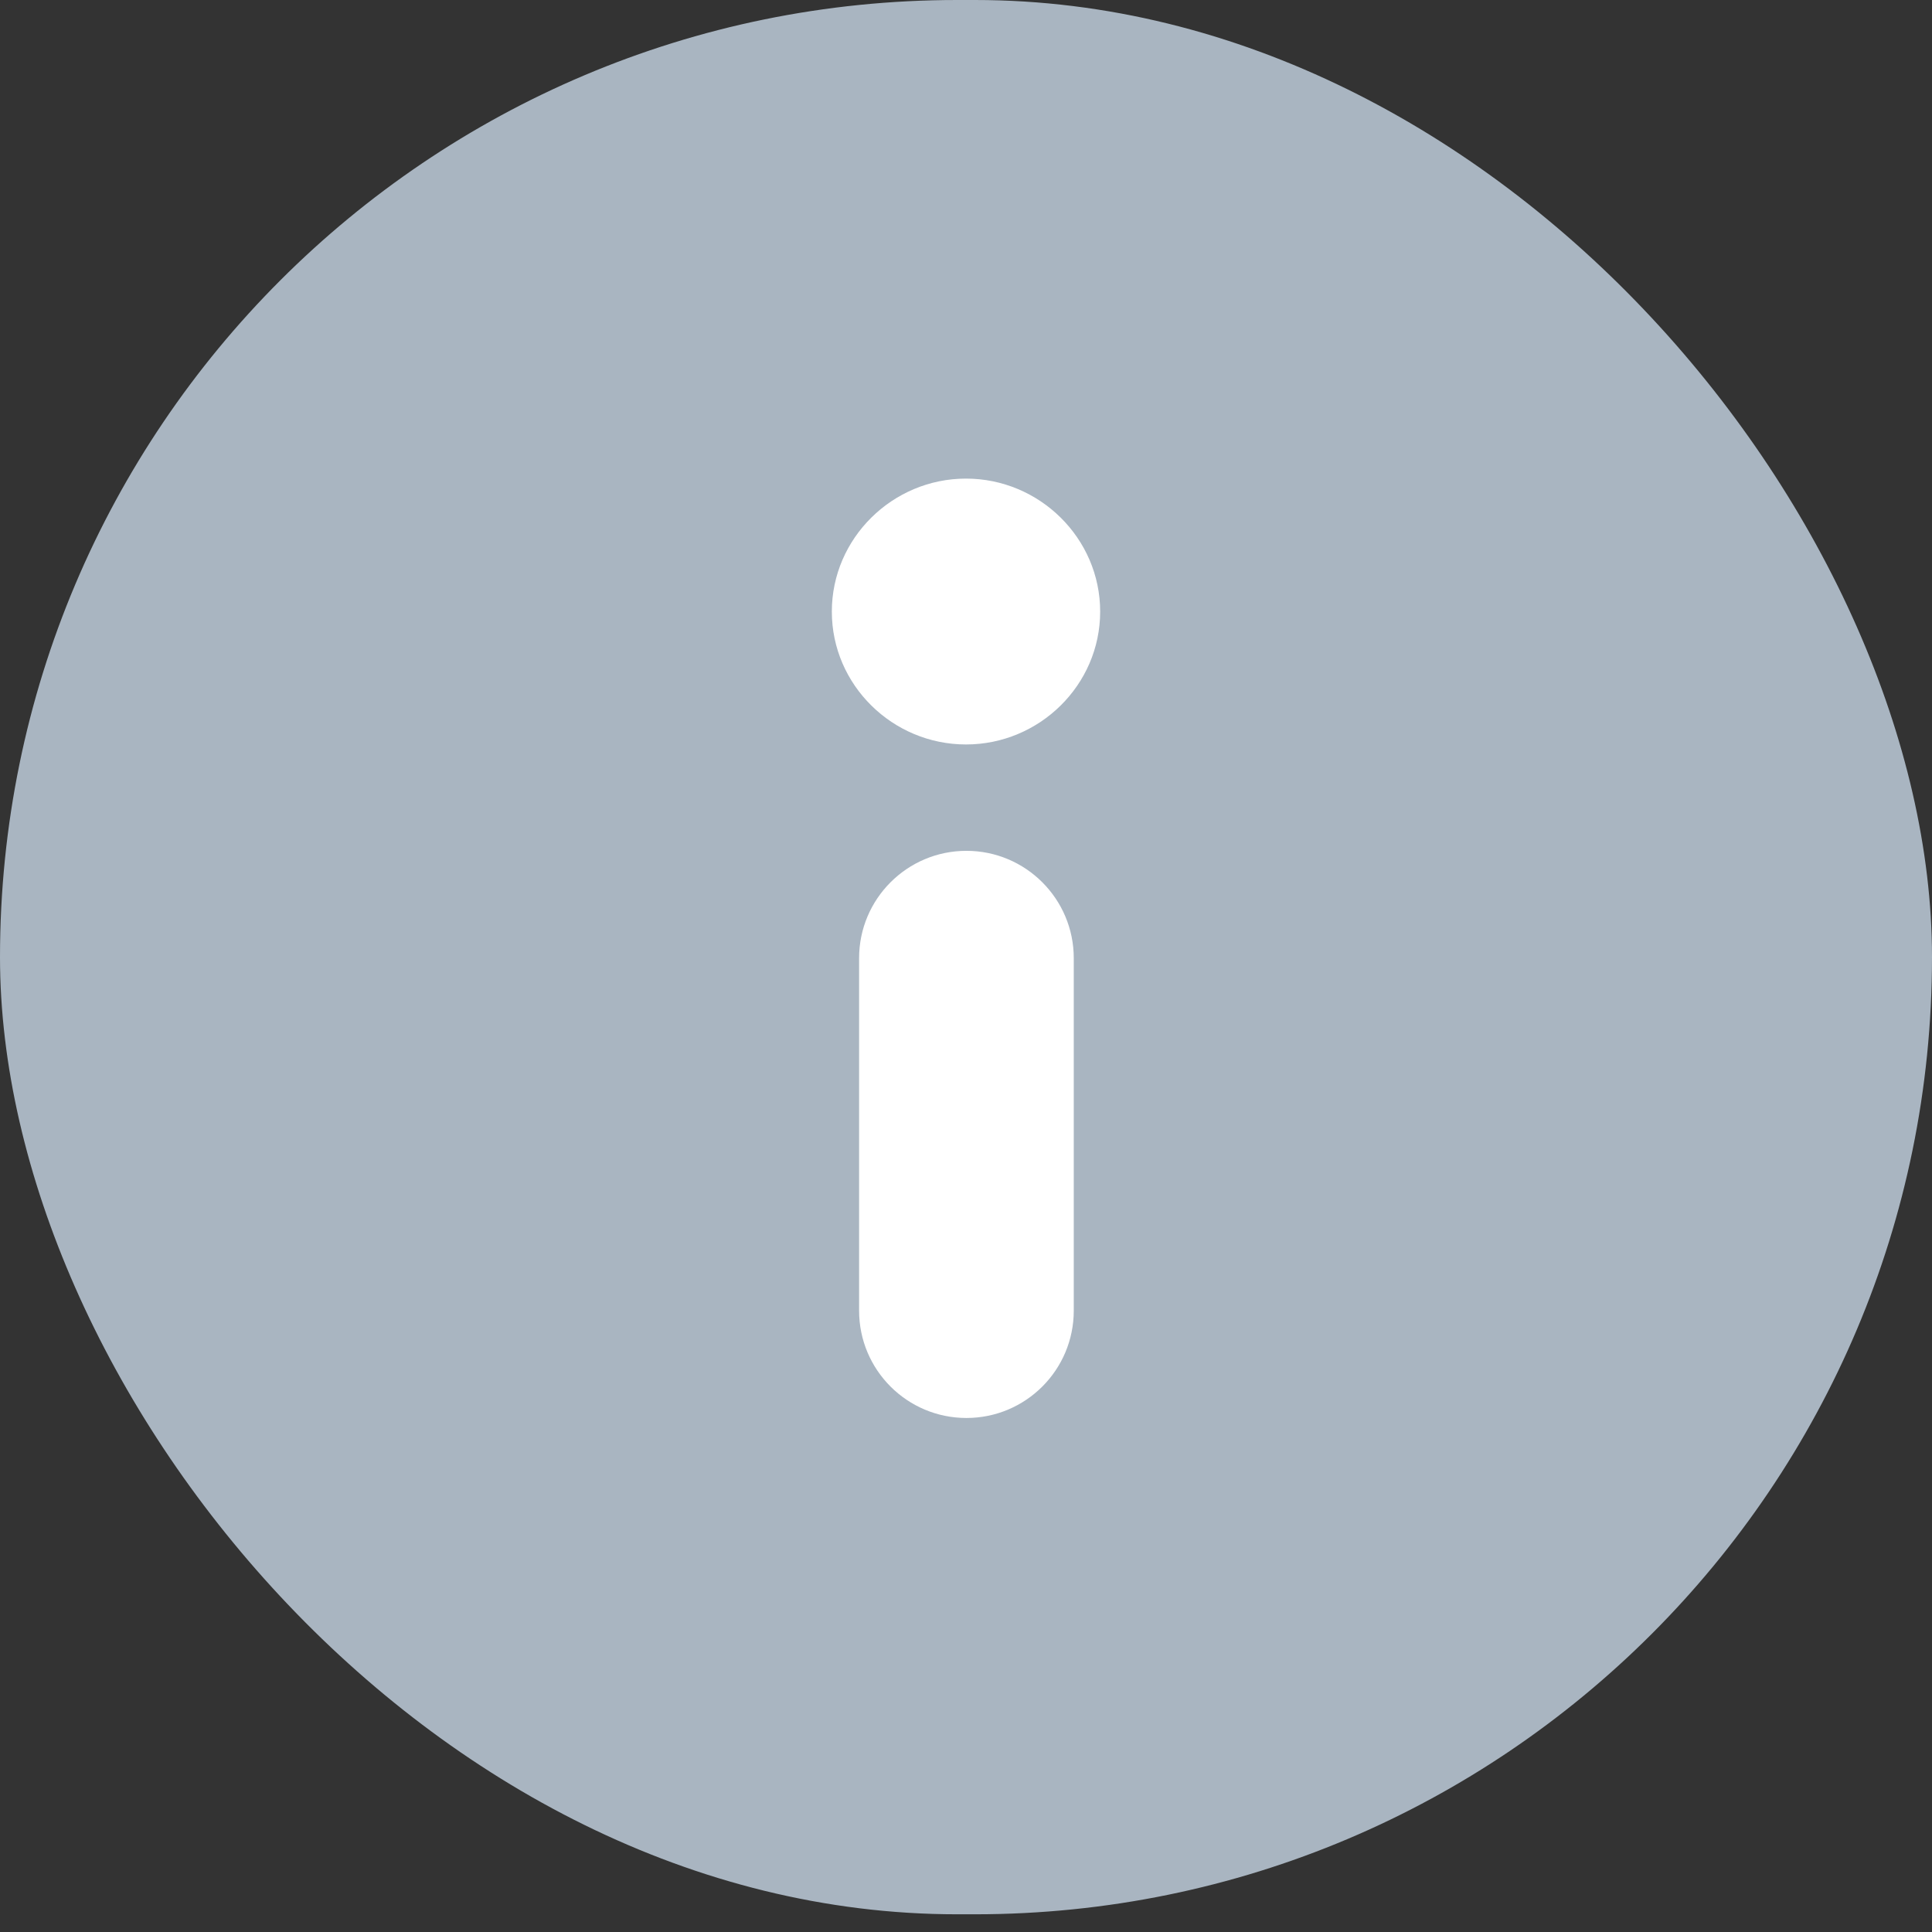
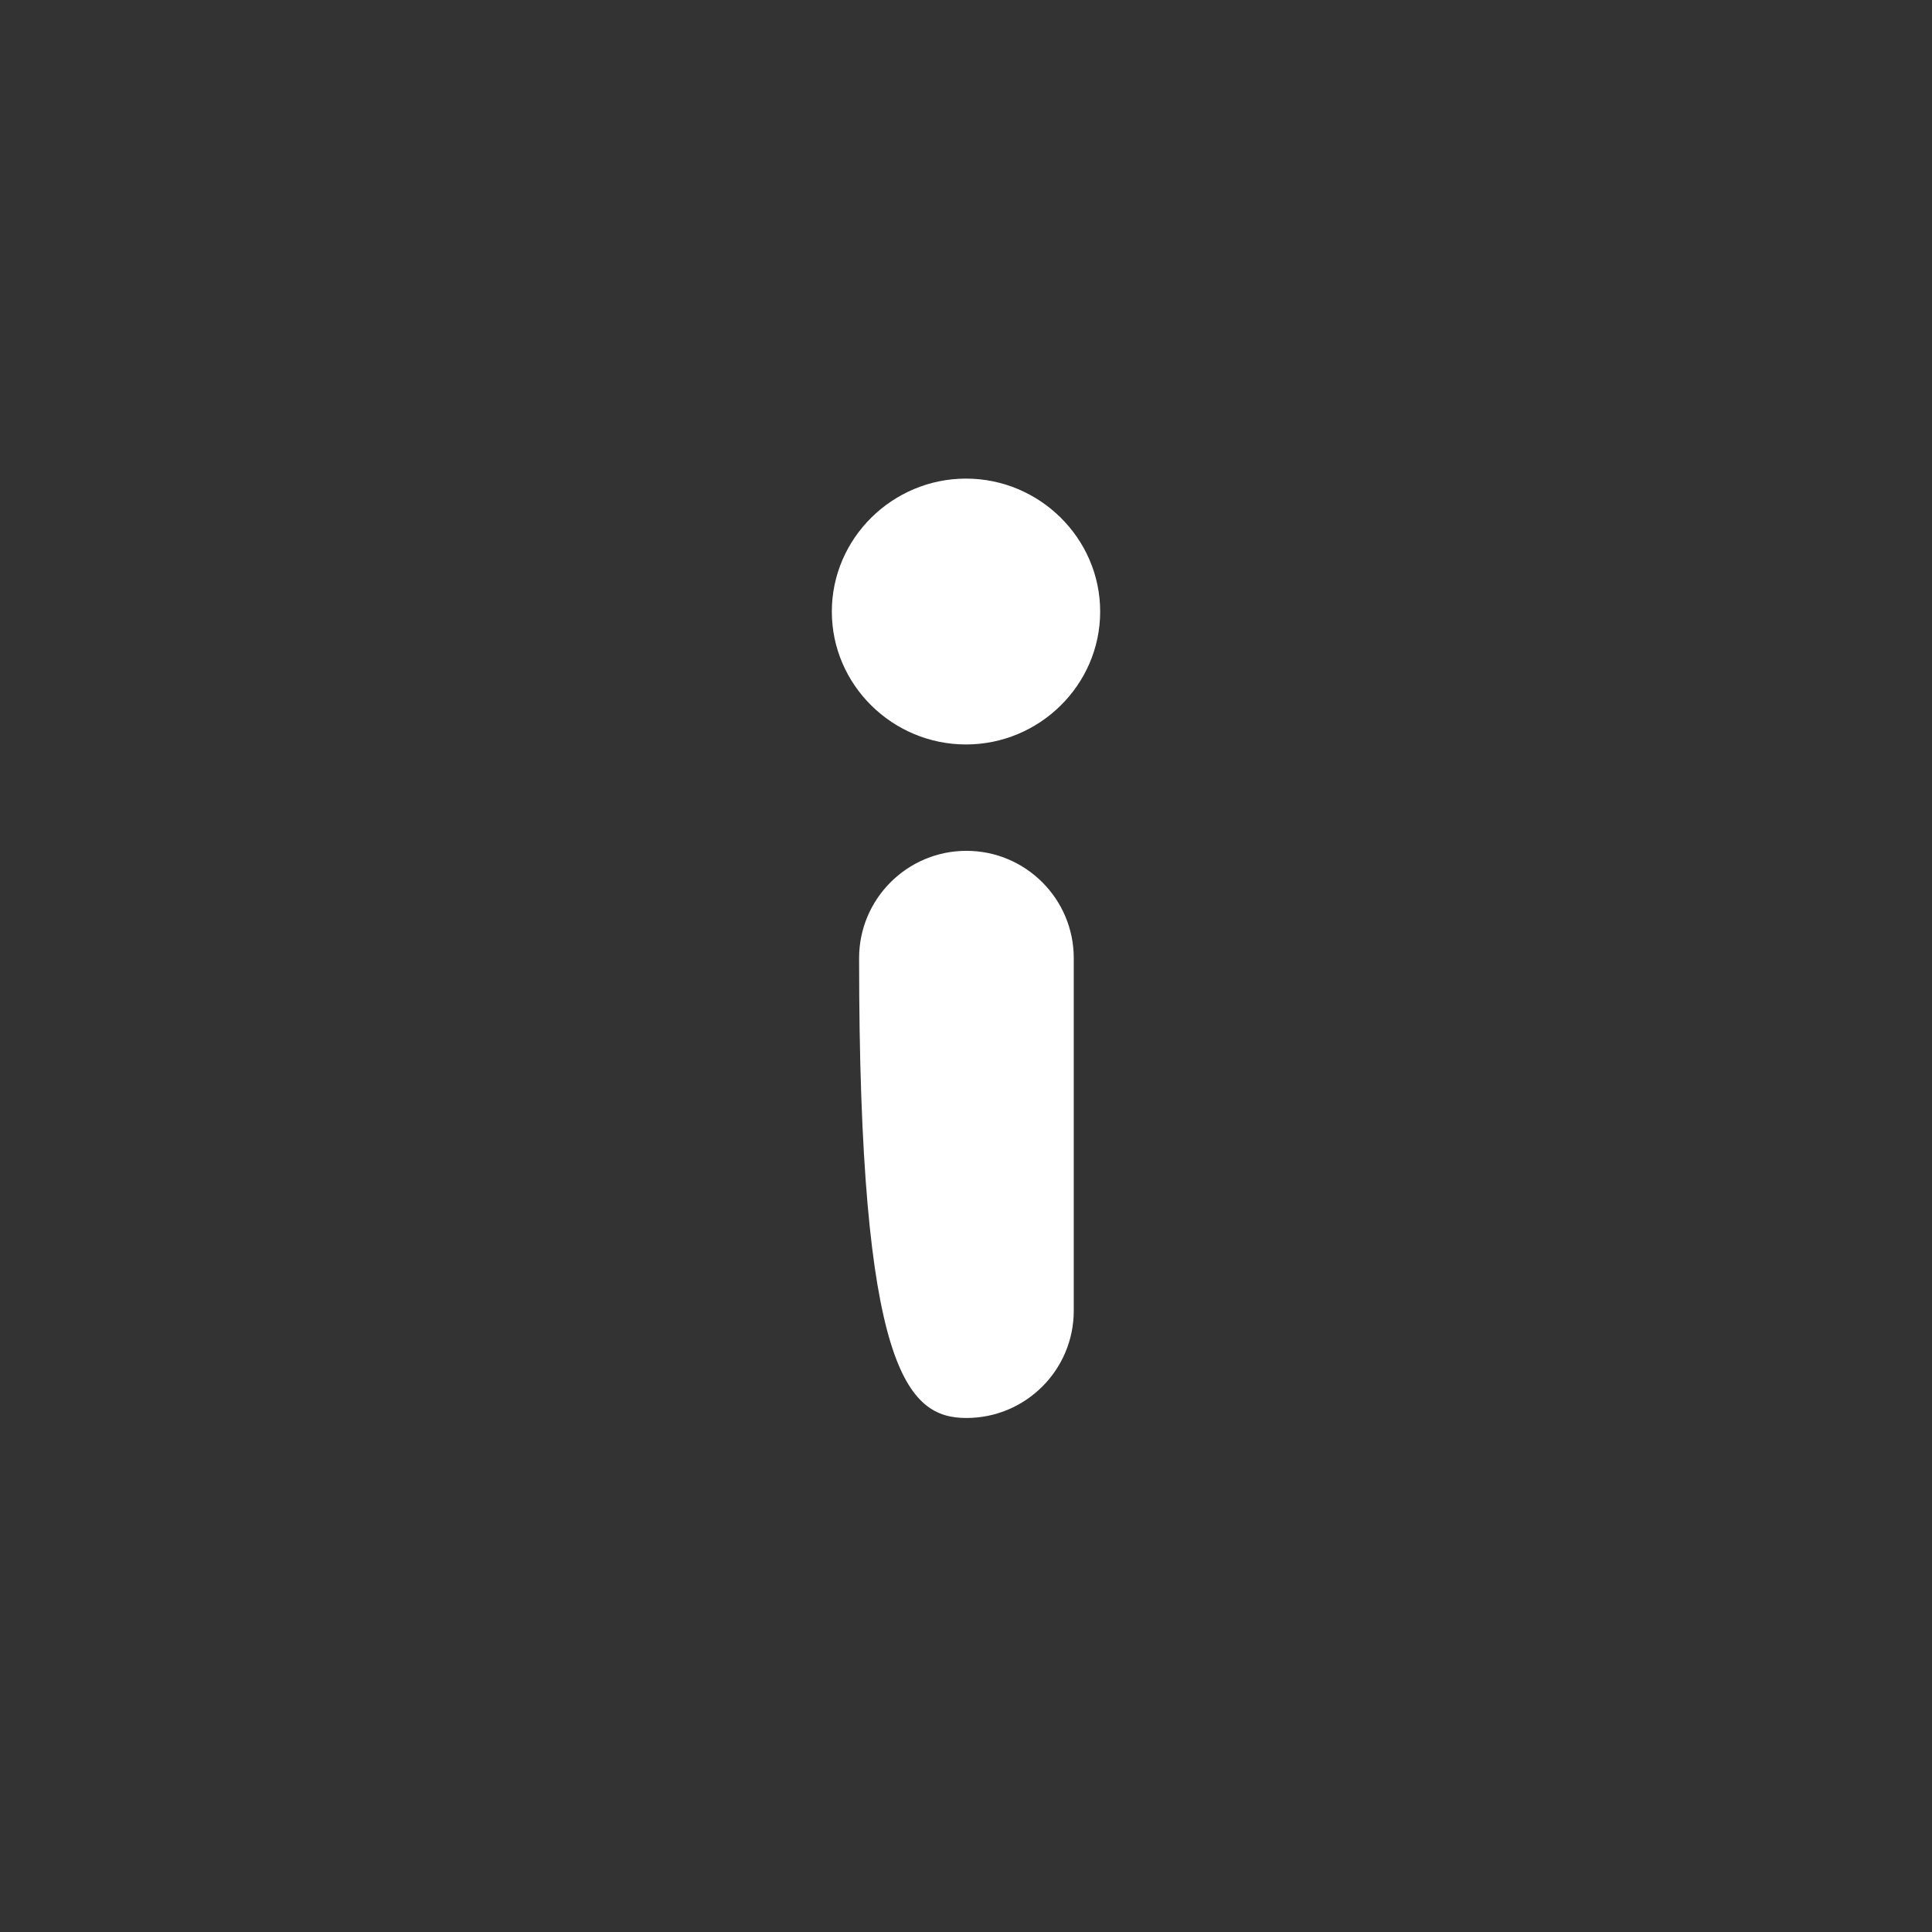
<svg xmlns="http://www.w3.org/2000/svg" width="18" height="18" viewBox="0 0 18 18" fill="none">
  <rect x="0" y="0" width="18" height="18" fill="#333333" stroke="none" />
-   <rect width="18" height="17.835" rx="8.917" fill="#A9B5C1" />
-   <path fill-rule="evenodd" clip-rule="evenodd" d="M9.004 13.211C9.556 13.211 10.004 12.764 10.004 12.211L10.004 8.927C10.004 8.375 9.556 7.927 9.004 7.927C8.452 7.927 8.004 8.375 8.004 8.927L8.004 12.211C8.004 12.764 8.452 13.211 9.004 13.211ZM9 6.936C9.684 6.936 10.25 6.382 10.25 5.698C10.25 5.014 9.684 4.459 9 4.459C8.316 4.459 7.75 5.014 7.75 5.698C7.75 6.382 8.316 6.936 9 6.936Z" fill="white" />
+   <path fill-rule="evenodd" clip-rule="evenodd" d="M9.004 13.211C9.556 13.211 10.004 12.764 10.004 12.211L10.004 8.927C10.004 8.375 9.556 7.927 9.004 7.927C8.452 7.927 8.004 8.375 8.004 8.927C8.004 12.764 8.452 13.211 9.004 13.211ZM9 6.936C9.684 6.936 10.25 6.382 10.25 5.698C10.25 5.014 9.684 4.459 9 4.459C8.316 4.459 7.75 5.014 7.75 5.698C7.75 6.382 8.316 6.936 9 6.936Z" fill="white" />
</svg>